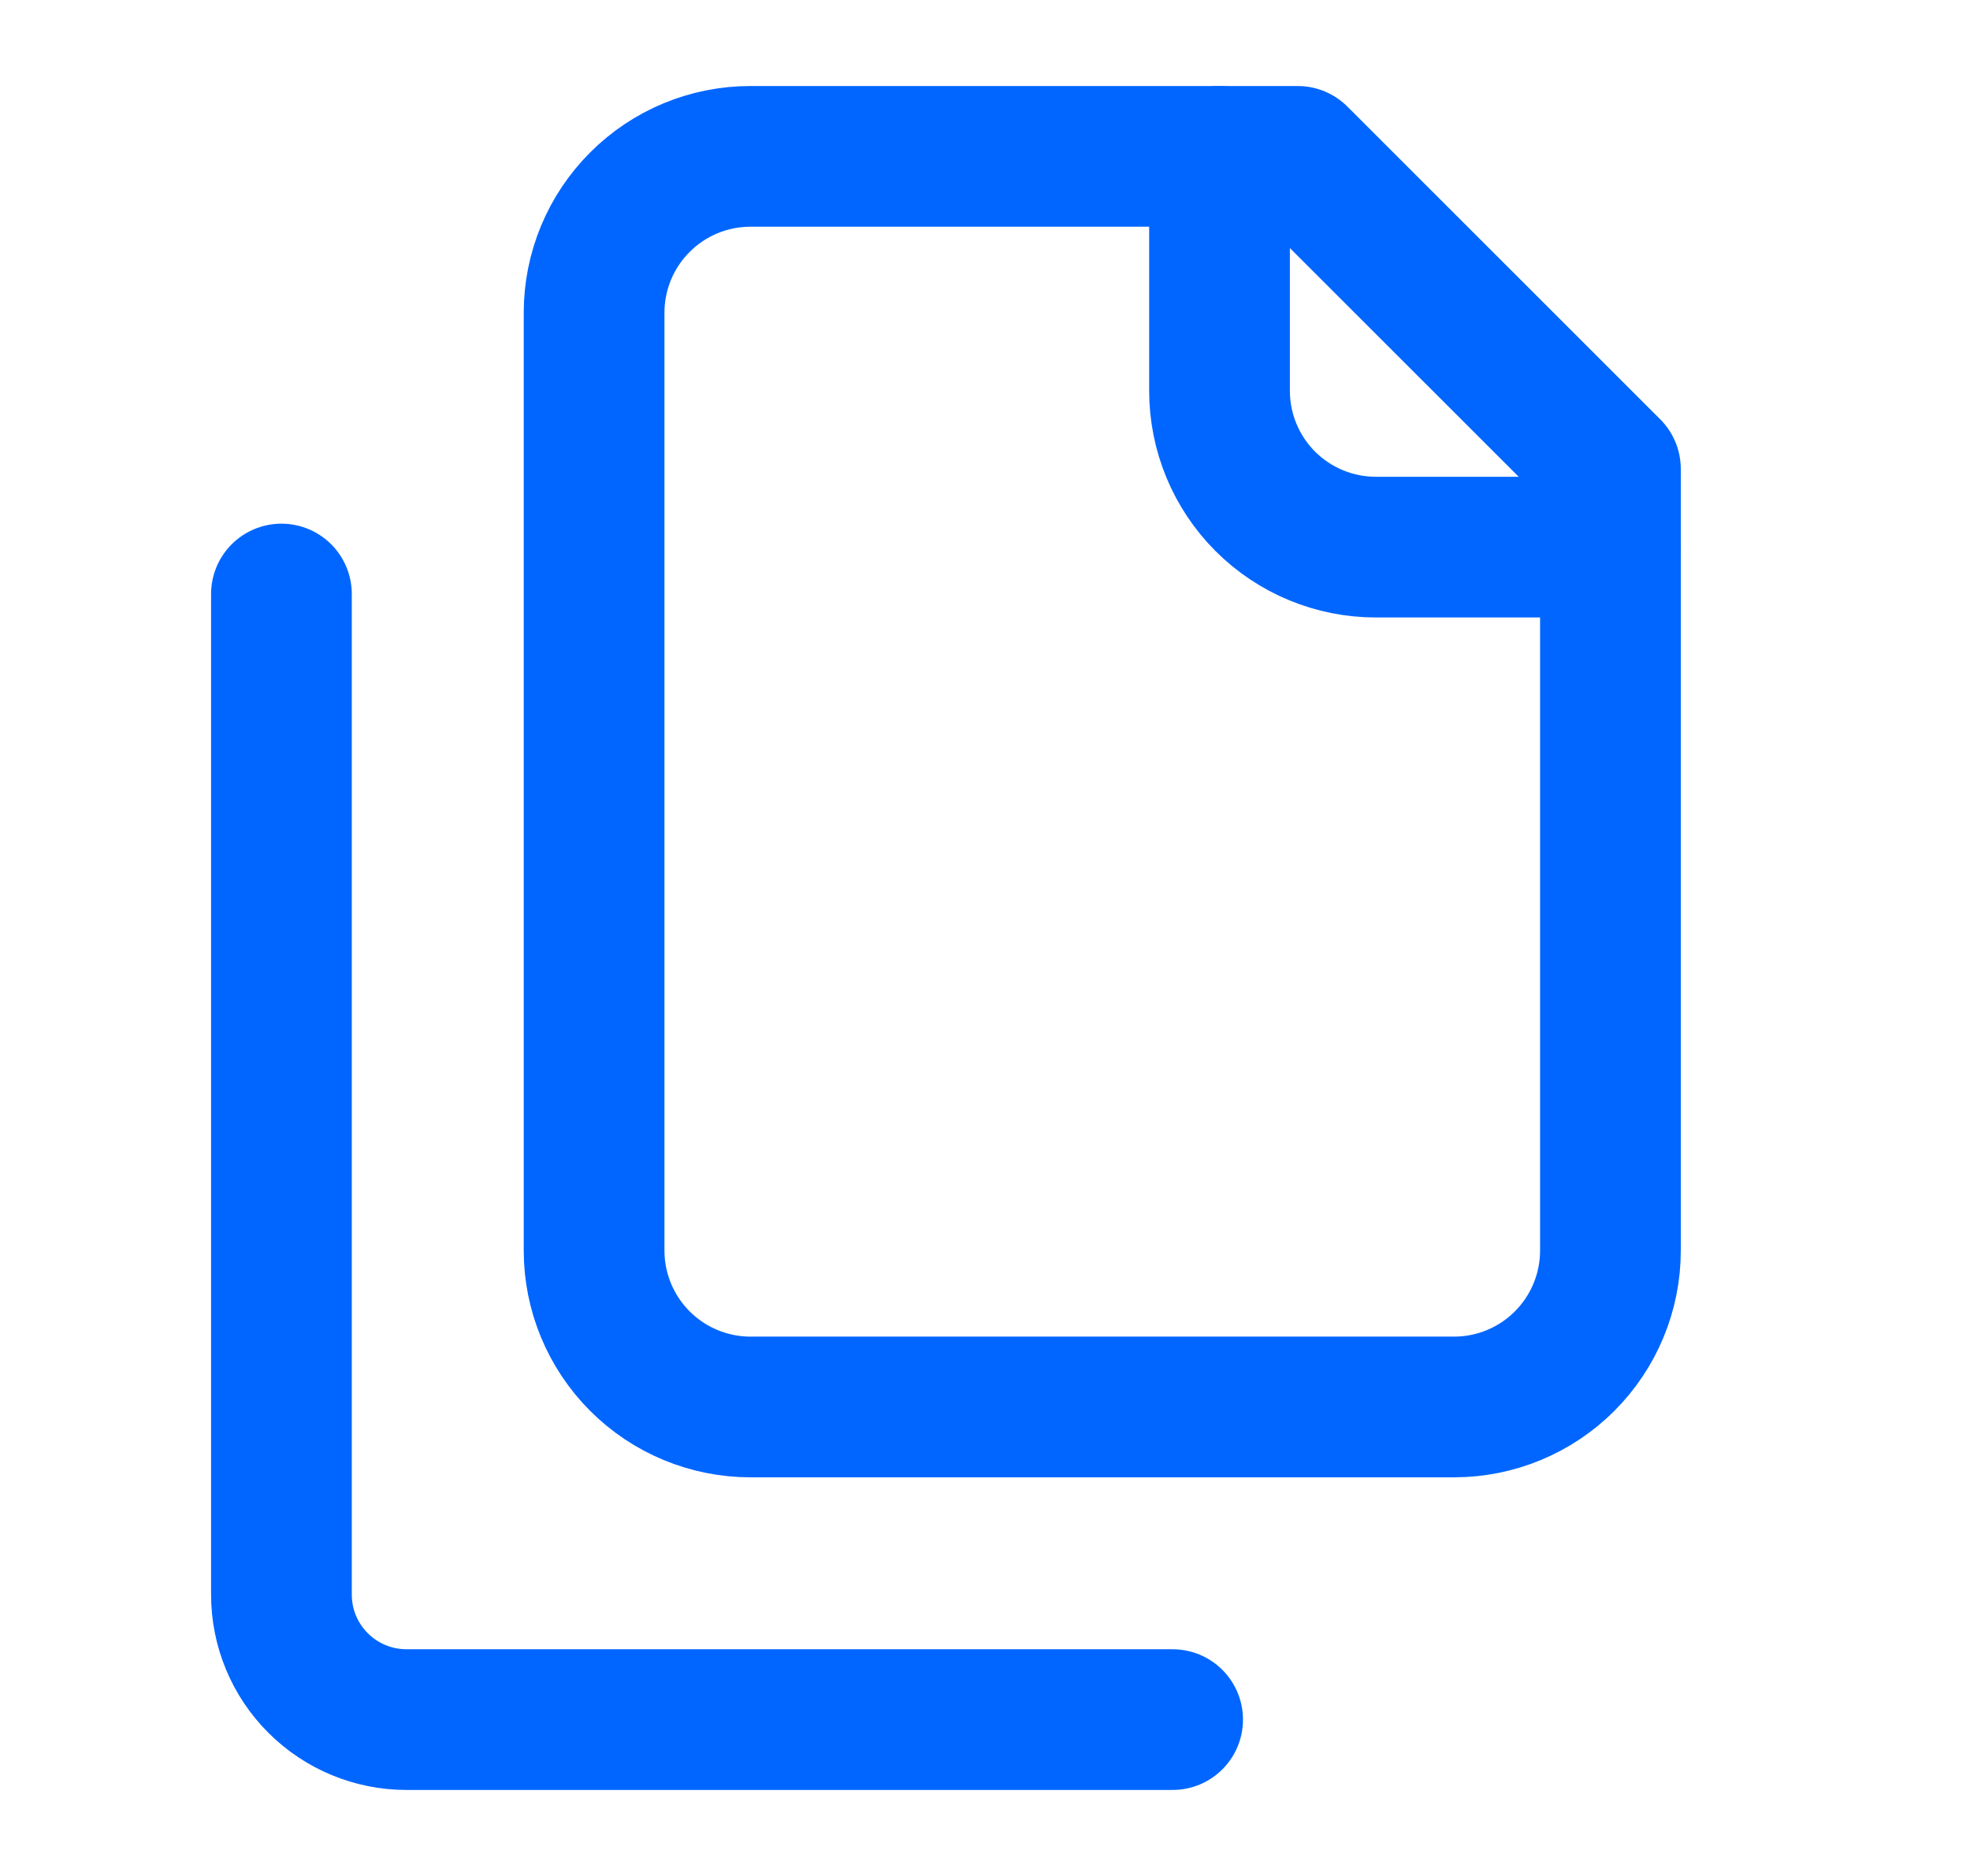
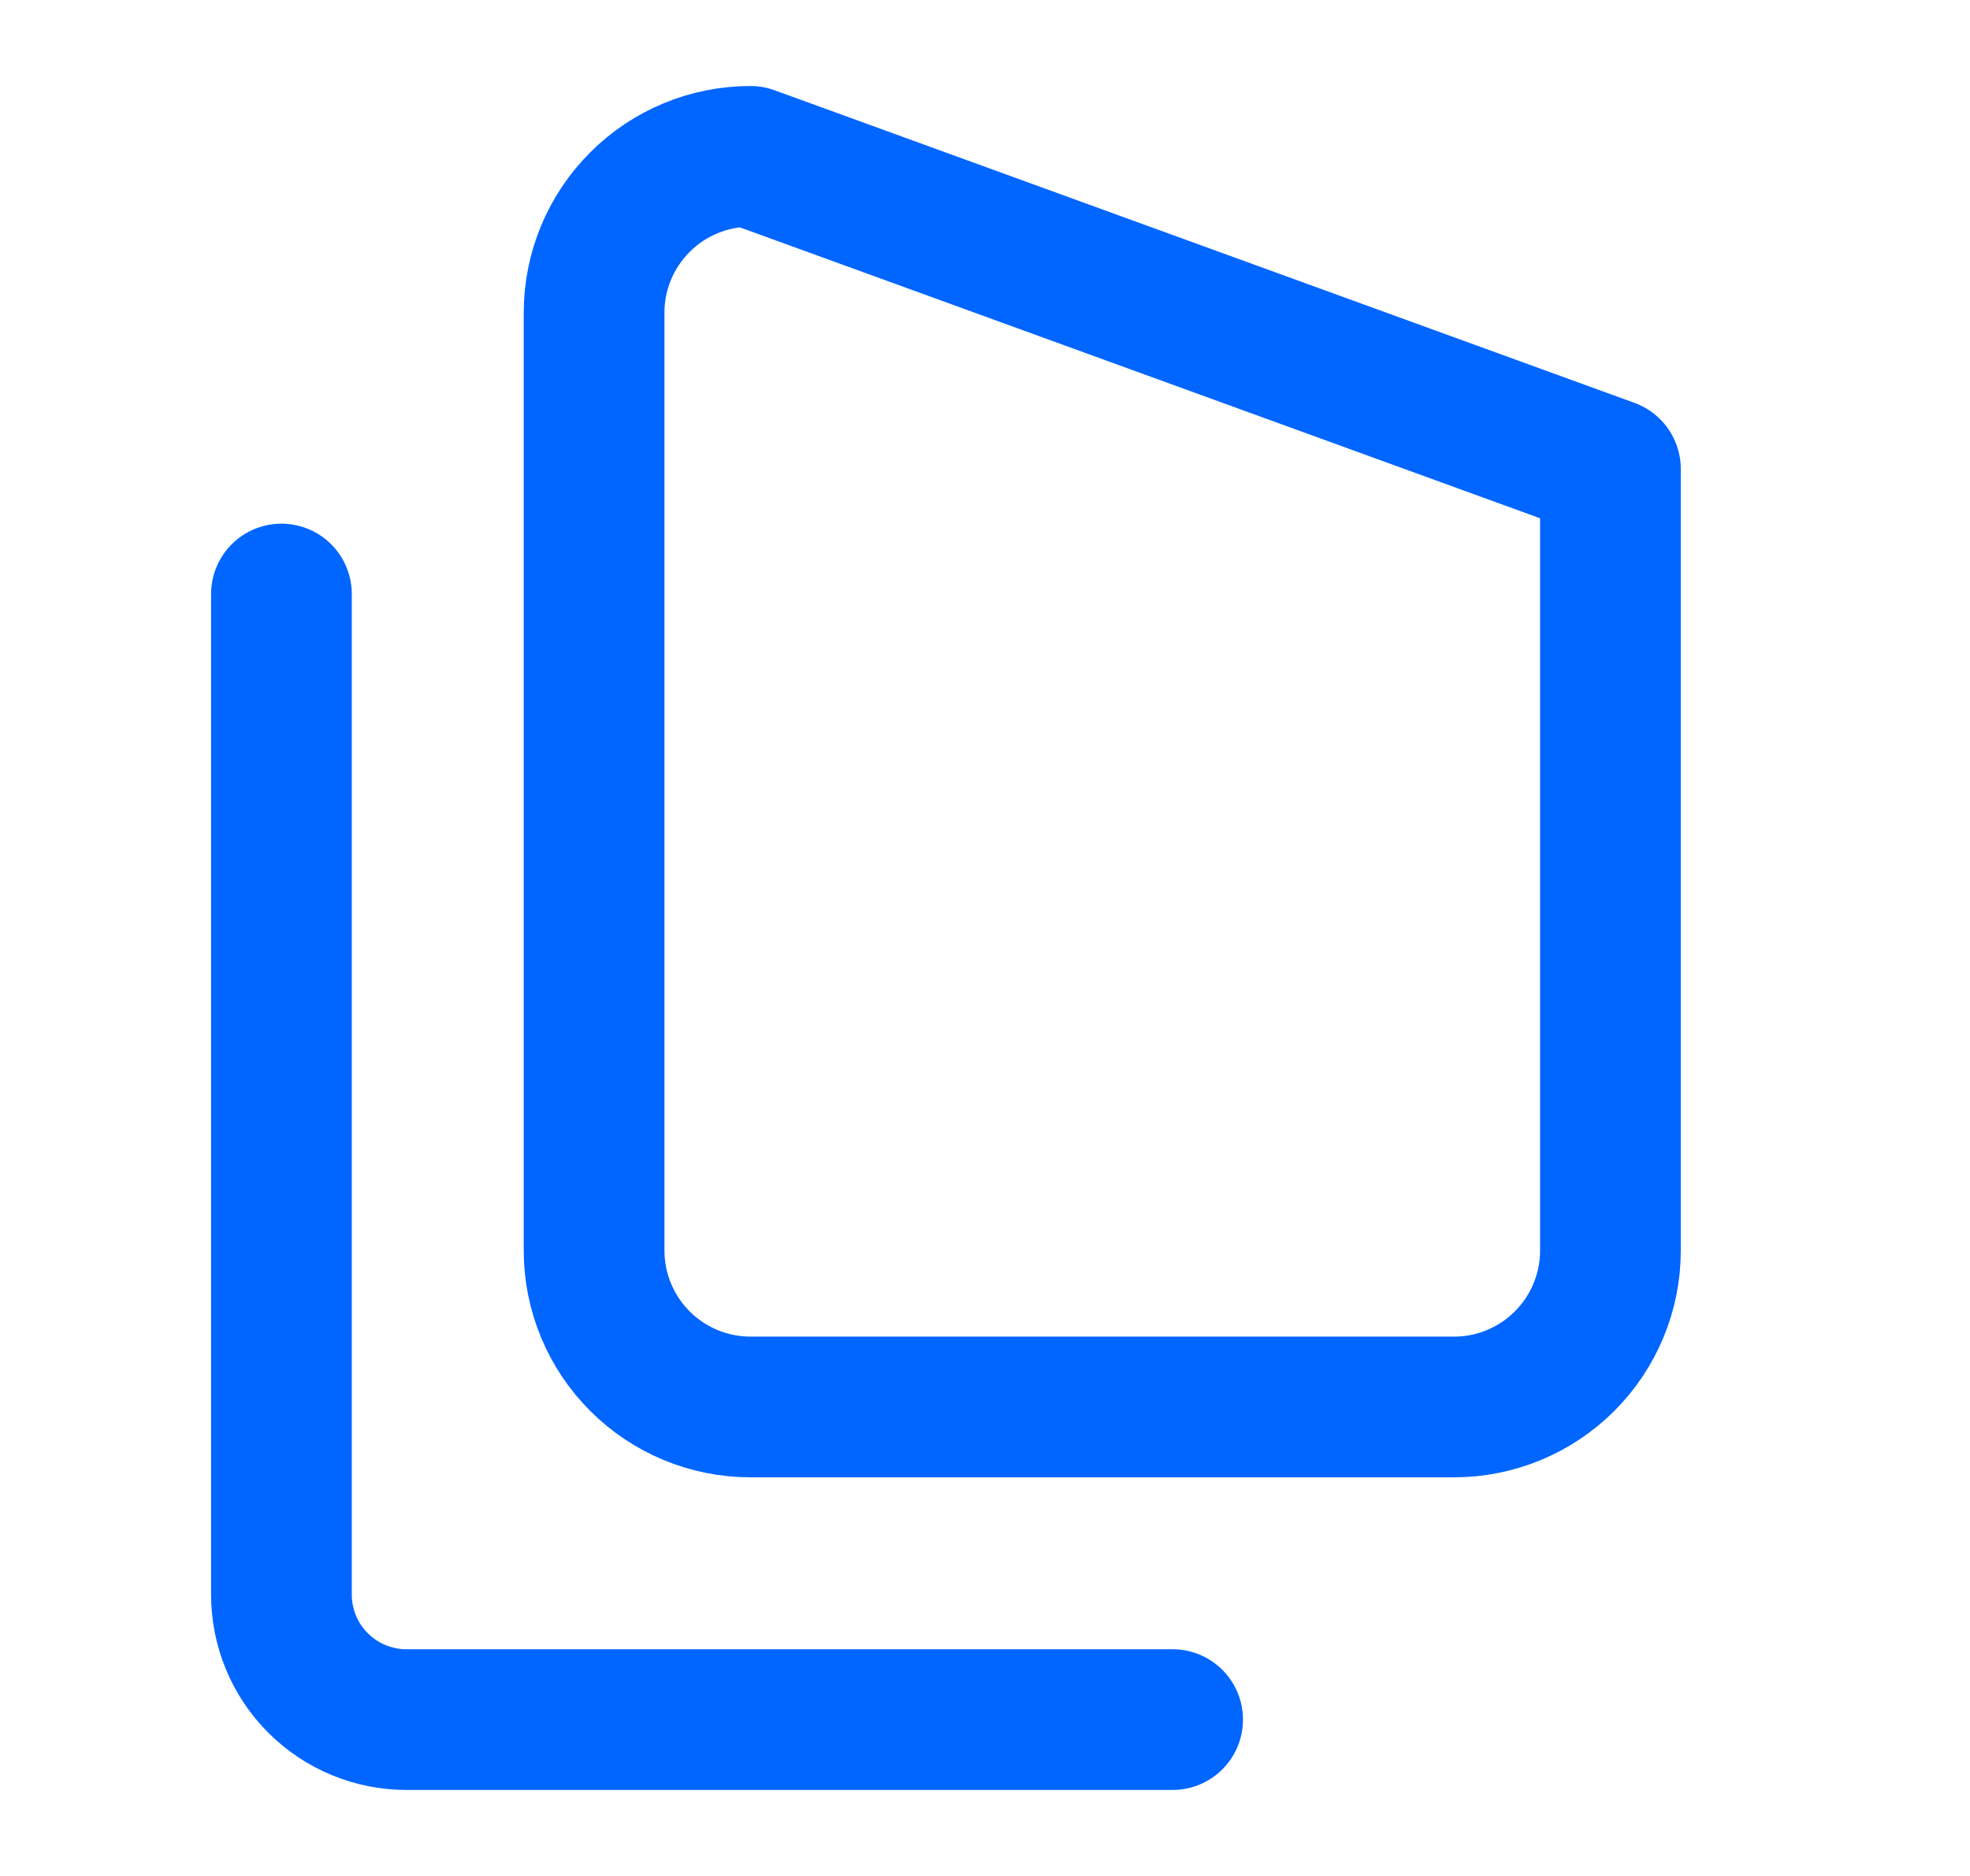
<svg xmlns="http://www.w3.org/2000/svg" width="21" height="20" viewBox="0 0 21 20" fill="none">
-   <path d="M17.167 5.833H14.667C14.225 5.833 13.801 5.658 13.488 5.345C13.176 5.033 13 4.609 13 4.167V1.667" stroke="#0066FF" stroke-width="1.5" stroke-linecap="round" stroke-linejoin="round" />
-   <path d="M8 15C7.558 15 7.134 14.824 6.822 14.512C6.509 14.199 6.333 13.775 6.333 13.333V3.333C6.333 2.891 6.509 2.467 6.822 2.155C7.134 1.842 7.558 1.667 8 1.667H13.833L17.167 5V13.333C17.167 13.775 16.991 14.199 16.678 14.512C16.366 14.824 15.942 15 15.5 15H8Z" stroke="#0066FF" stroke-width="1.5" stroke-linecap="round" stroke-linejoin="round" />
+   <path d="M8 15C7.558 15 7.134 14.824 6.822 14.512C6.509 14.199 6.333 13.775 6.333 13.333V3.333C6.333 2.891 6.509 2.467 6.822 2.155C7.134 1.842 7.558 1.667 8 1.667L17.167 5V13.333C17.167 13.775 16.991 14.199 16.678 14.512C16.366 14.824 15.942 15 15.5 15H8Z" stroke="#0066FF" stroke-width="1.5" stroke-linecap="round" stroke-linejoin="round" />
  <path d="M3 6.333V17C3 17.354 3.14 17.693 3.391 17.943C3.641 18.193 3.98 18.333 4.333 18.333H12.5" stroke="#0066FF" stroke-width="1.5" stroke-linecap="round" stroke-linejoin="round" />
</svg>